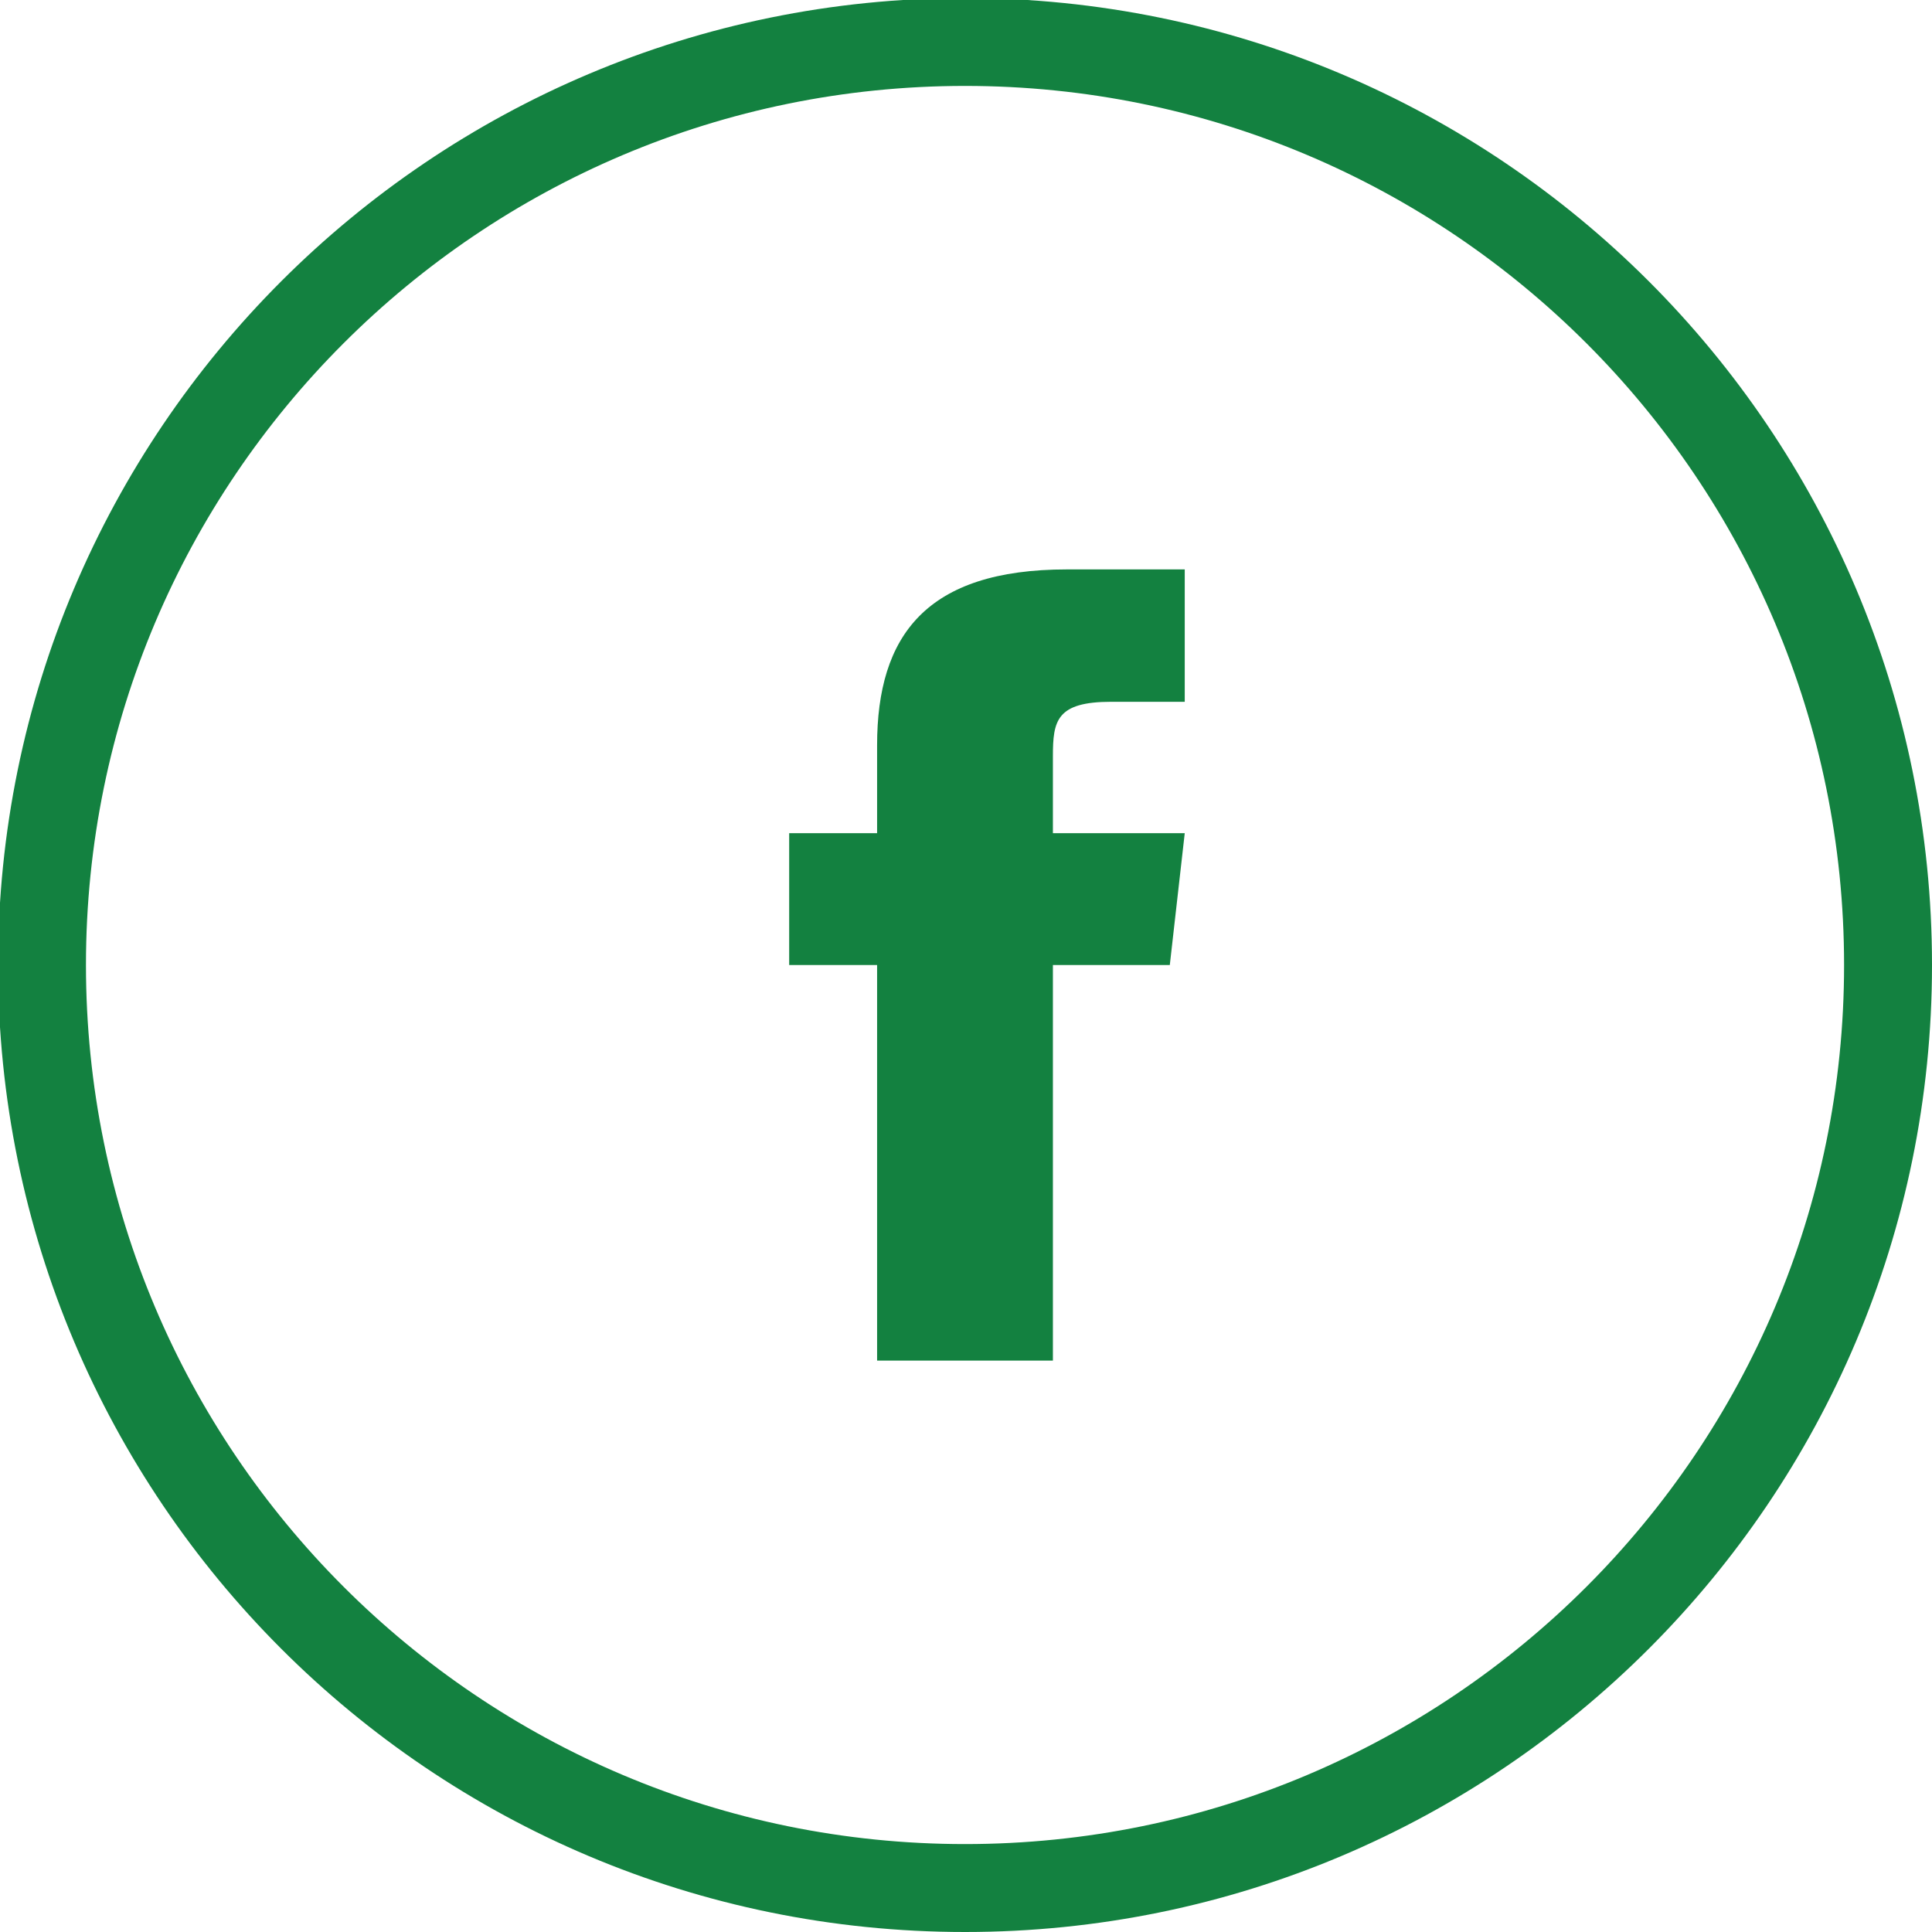
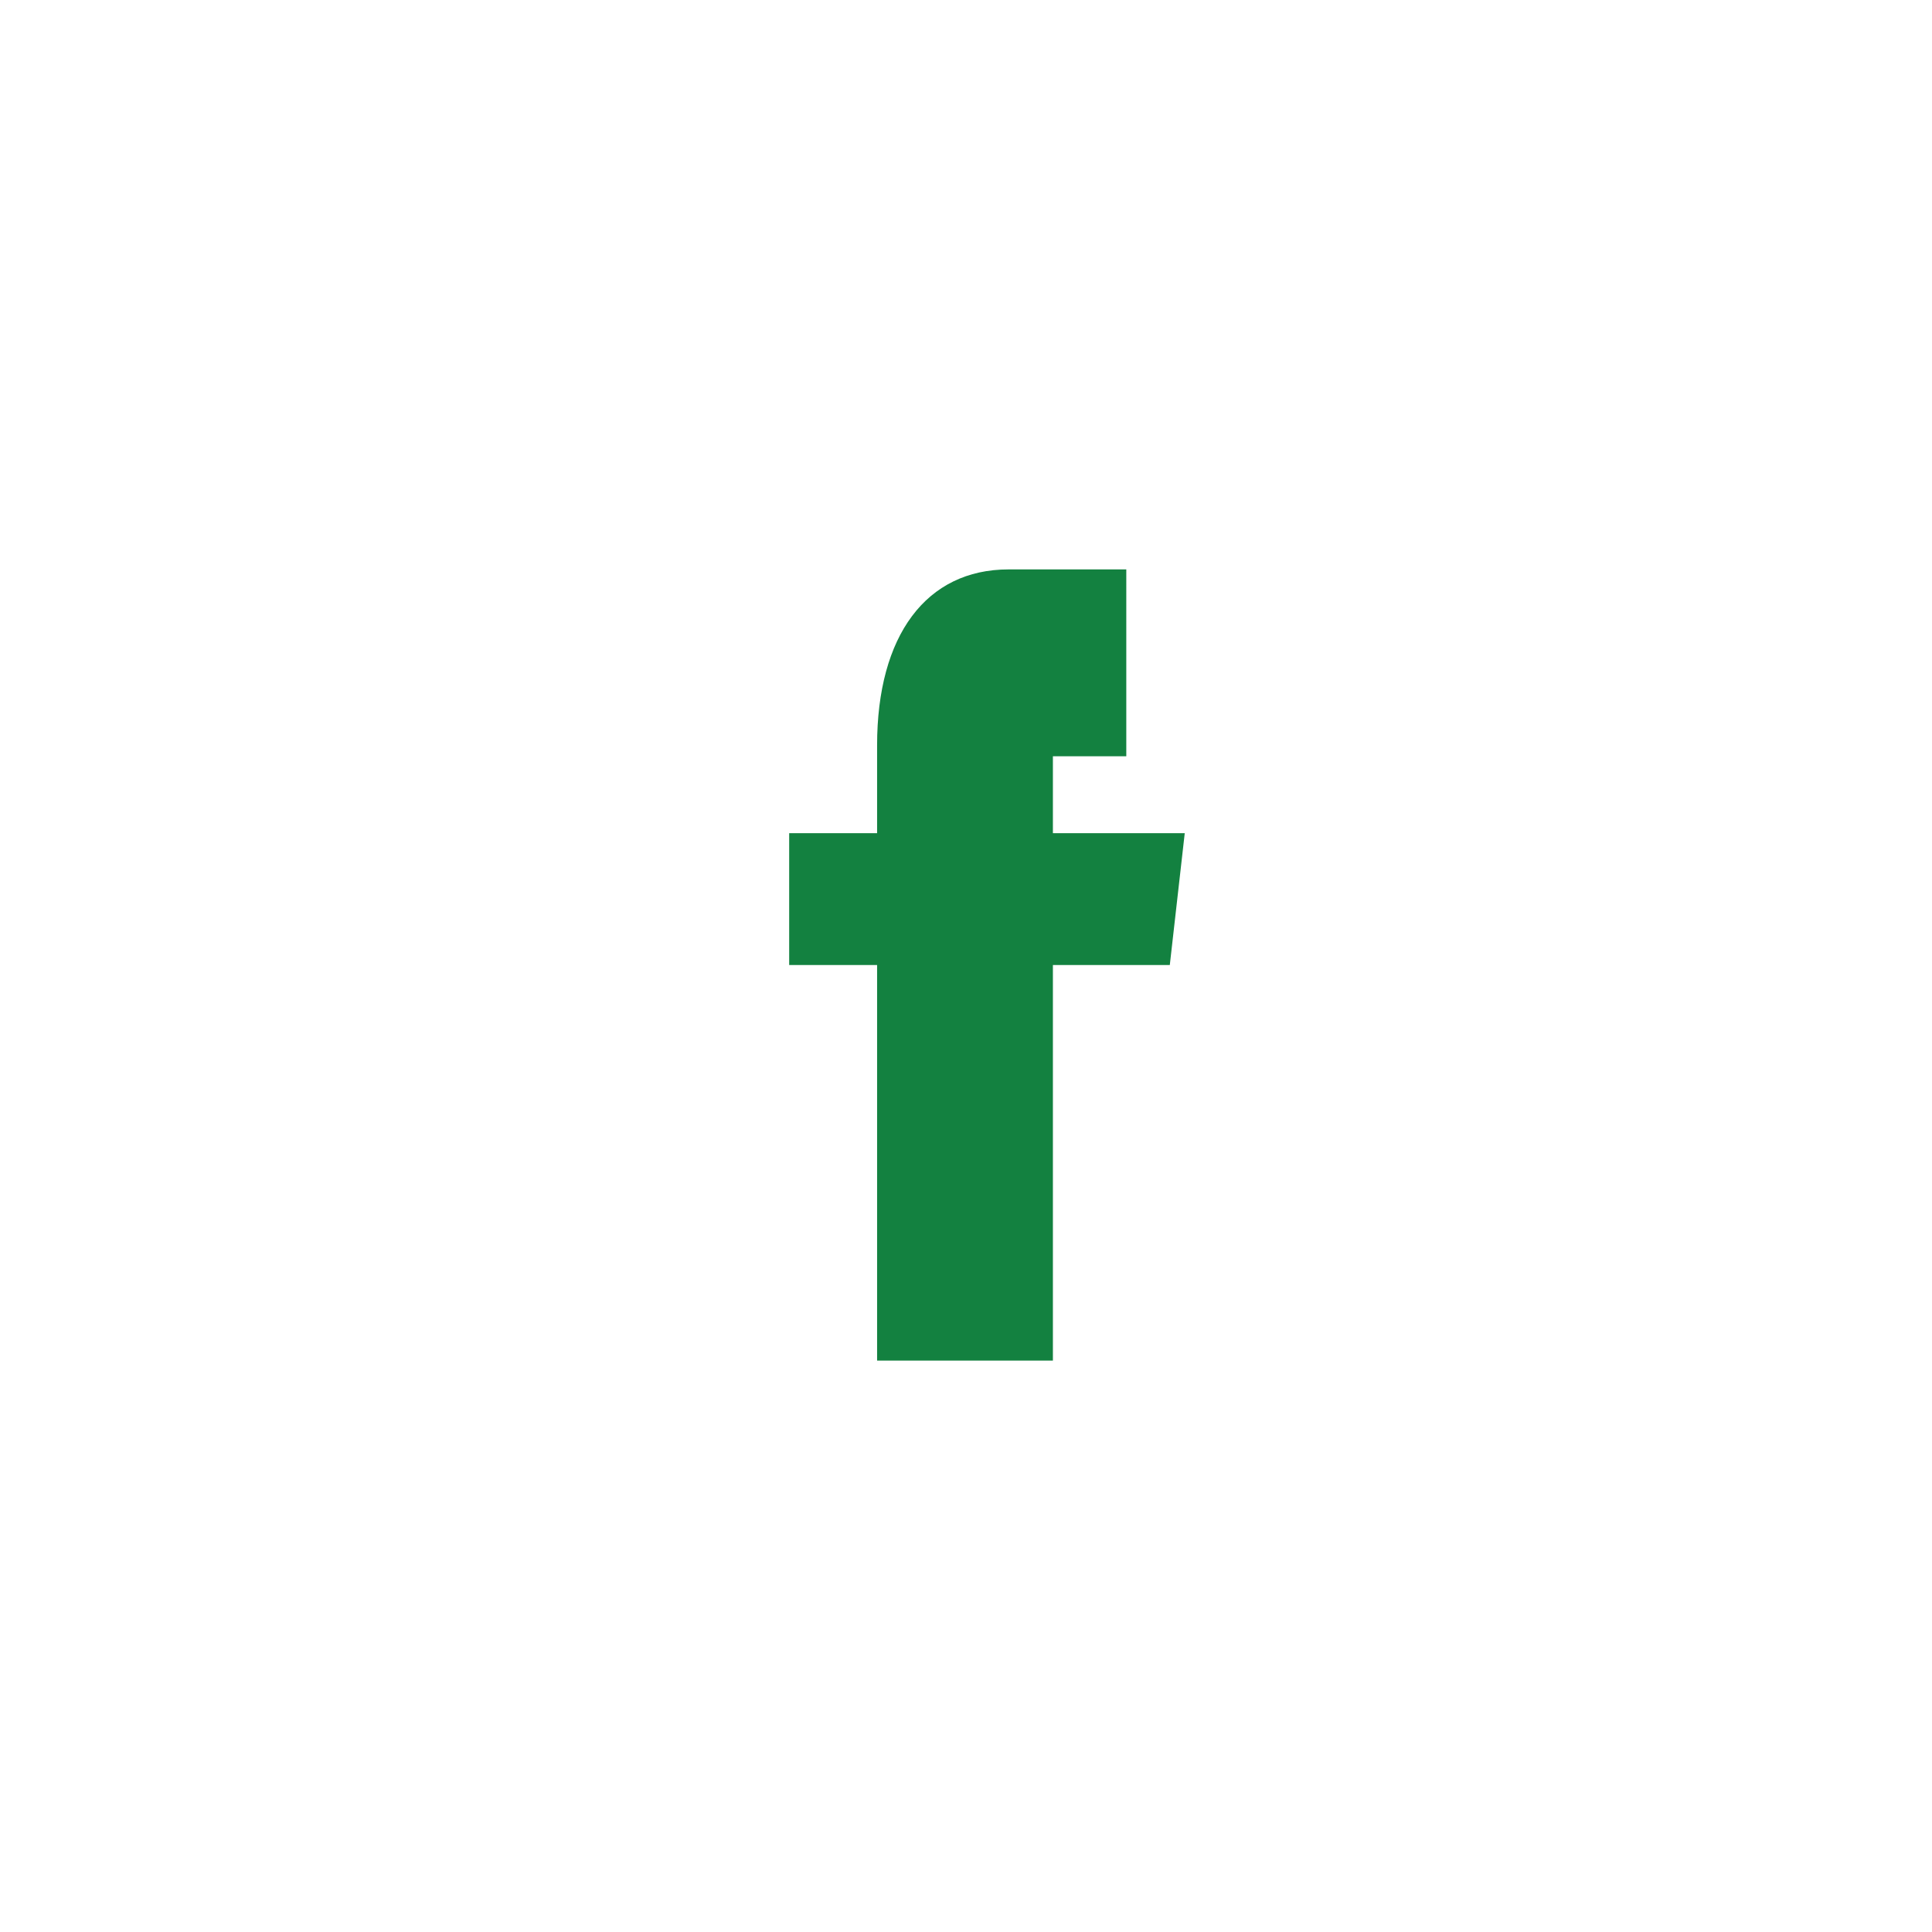
<svg xmlns="http://www.w3.org/2000/svg" version="1.1" id="Layer_1" x="0px" y="0px" viewBox="0 0 512 512" style="enable-background:new 0 0 512 512;" xml:space="preserve" width="512" height="512">
  <style type="text/css">
       .st0{fill:#138140;}
   </style>
  <g>
    <g>
      <g>
-         <path class="st0" d="M232.44,197.5v23.3h-23.3v34.94h23.3v104.83h46.59V255.74h30.98l3.96-34.94h-34.94v-20.38                    c0-9.43,0.93-14.44,15.49-14.44h19.45V150.9h-31.22C245.49,150.91,232.44,168.38,232.44,197.5z" fill="#138140" />
-         <path class="st0" d="M255.74-0.52C114.21-0.52-0.52,114.21-0.52,255.74S114.21,512,255.74,512S512,397.27,512,255.74                    S397.27-0.52,255.74-0.52z M255.74,488.7c-128.66,0-232.96-104.3-232.96-232.96S127.08,22.77,255.74,22.77                    S488.7,127.08,488.7,255.74S384.4,488.7,255.74,488.7z" fill="#138140" />
+         <path class="st0" d="M232.44,197.5v23.3h-23.3v34.94h23.3v104.83h46.59V255.74h30.98l3.96-34.94h-34.94v-20.38                    h19.45V150.9h-31.22C245.49,150.91,232.44,168.38,232.44,197.5z" fill="#138140" />
      </g>
    </g>
  </g>
</svg>